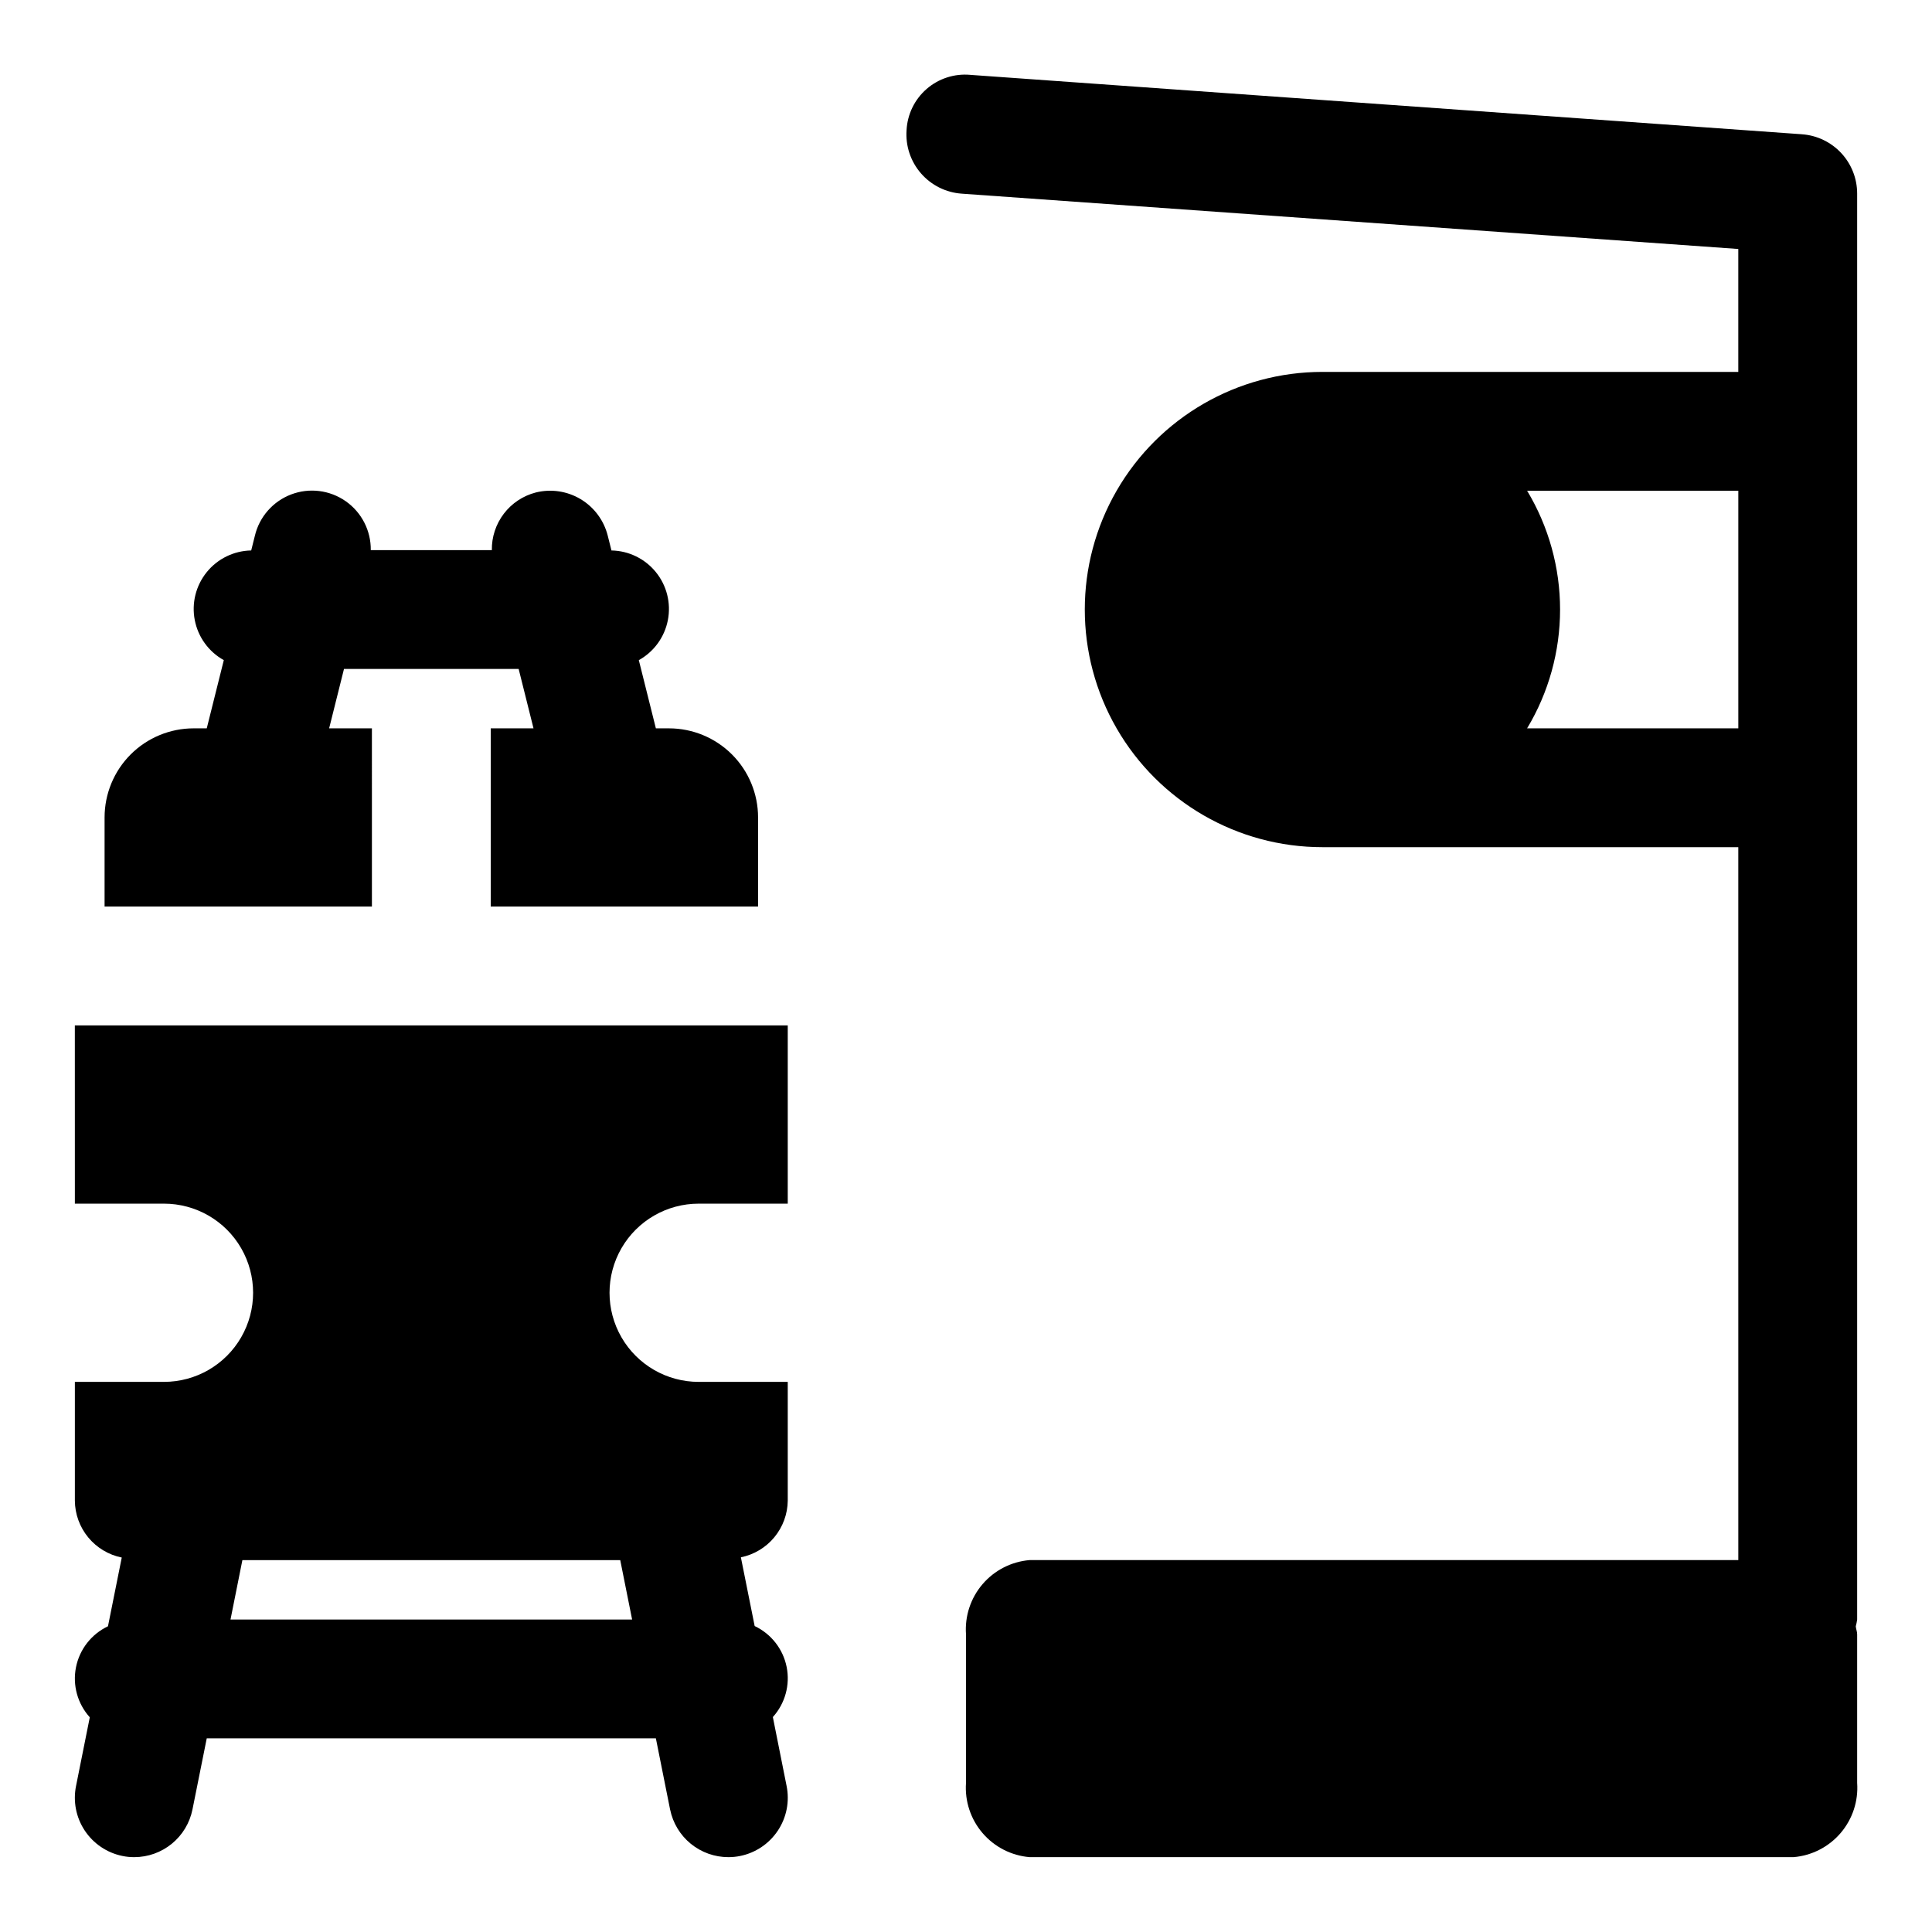
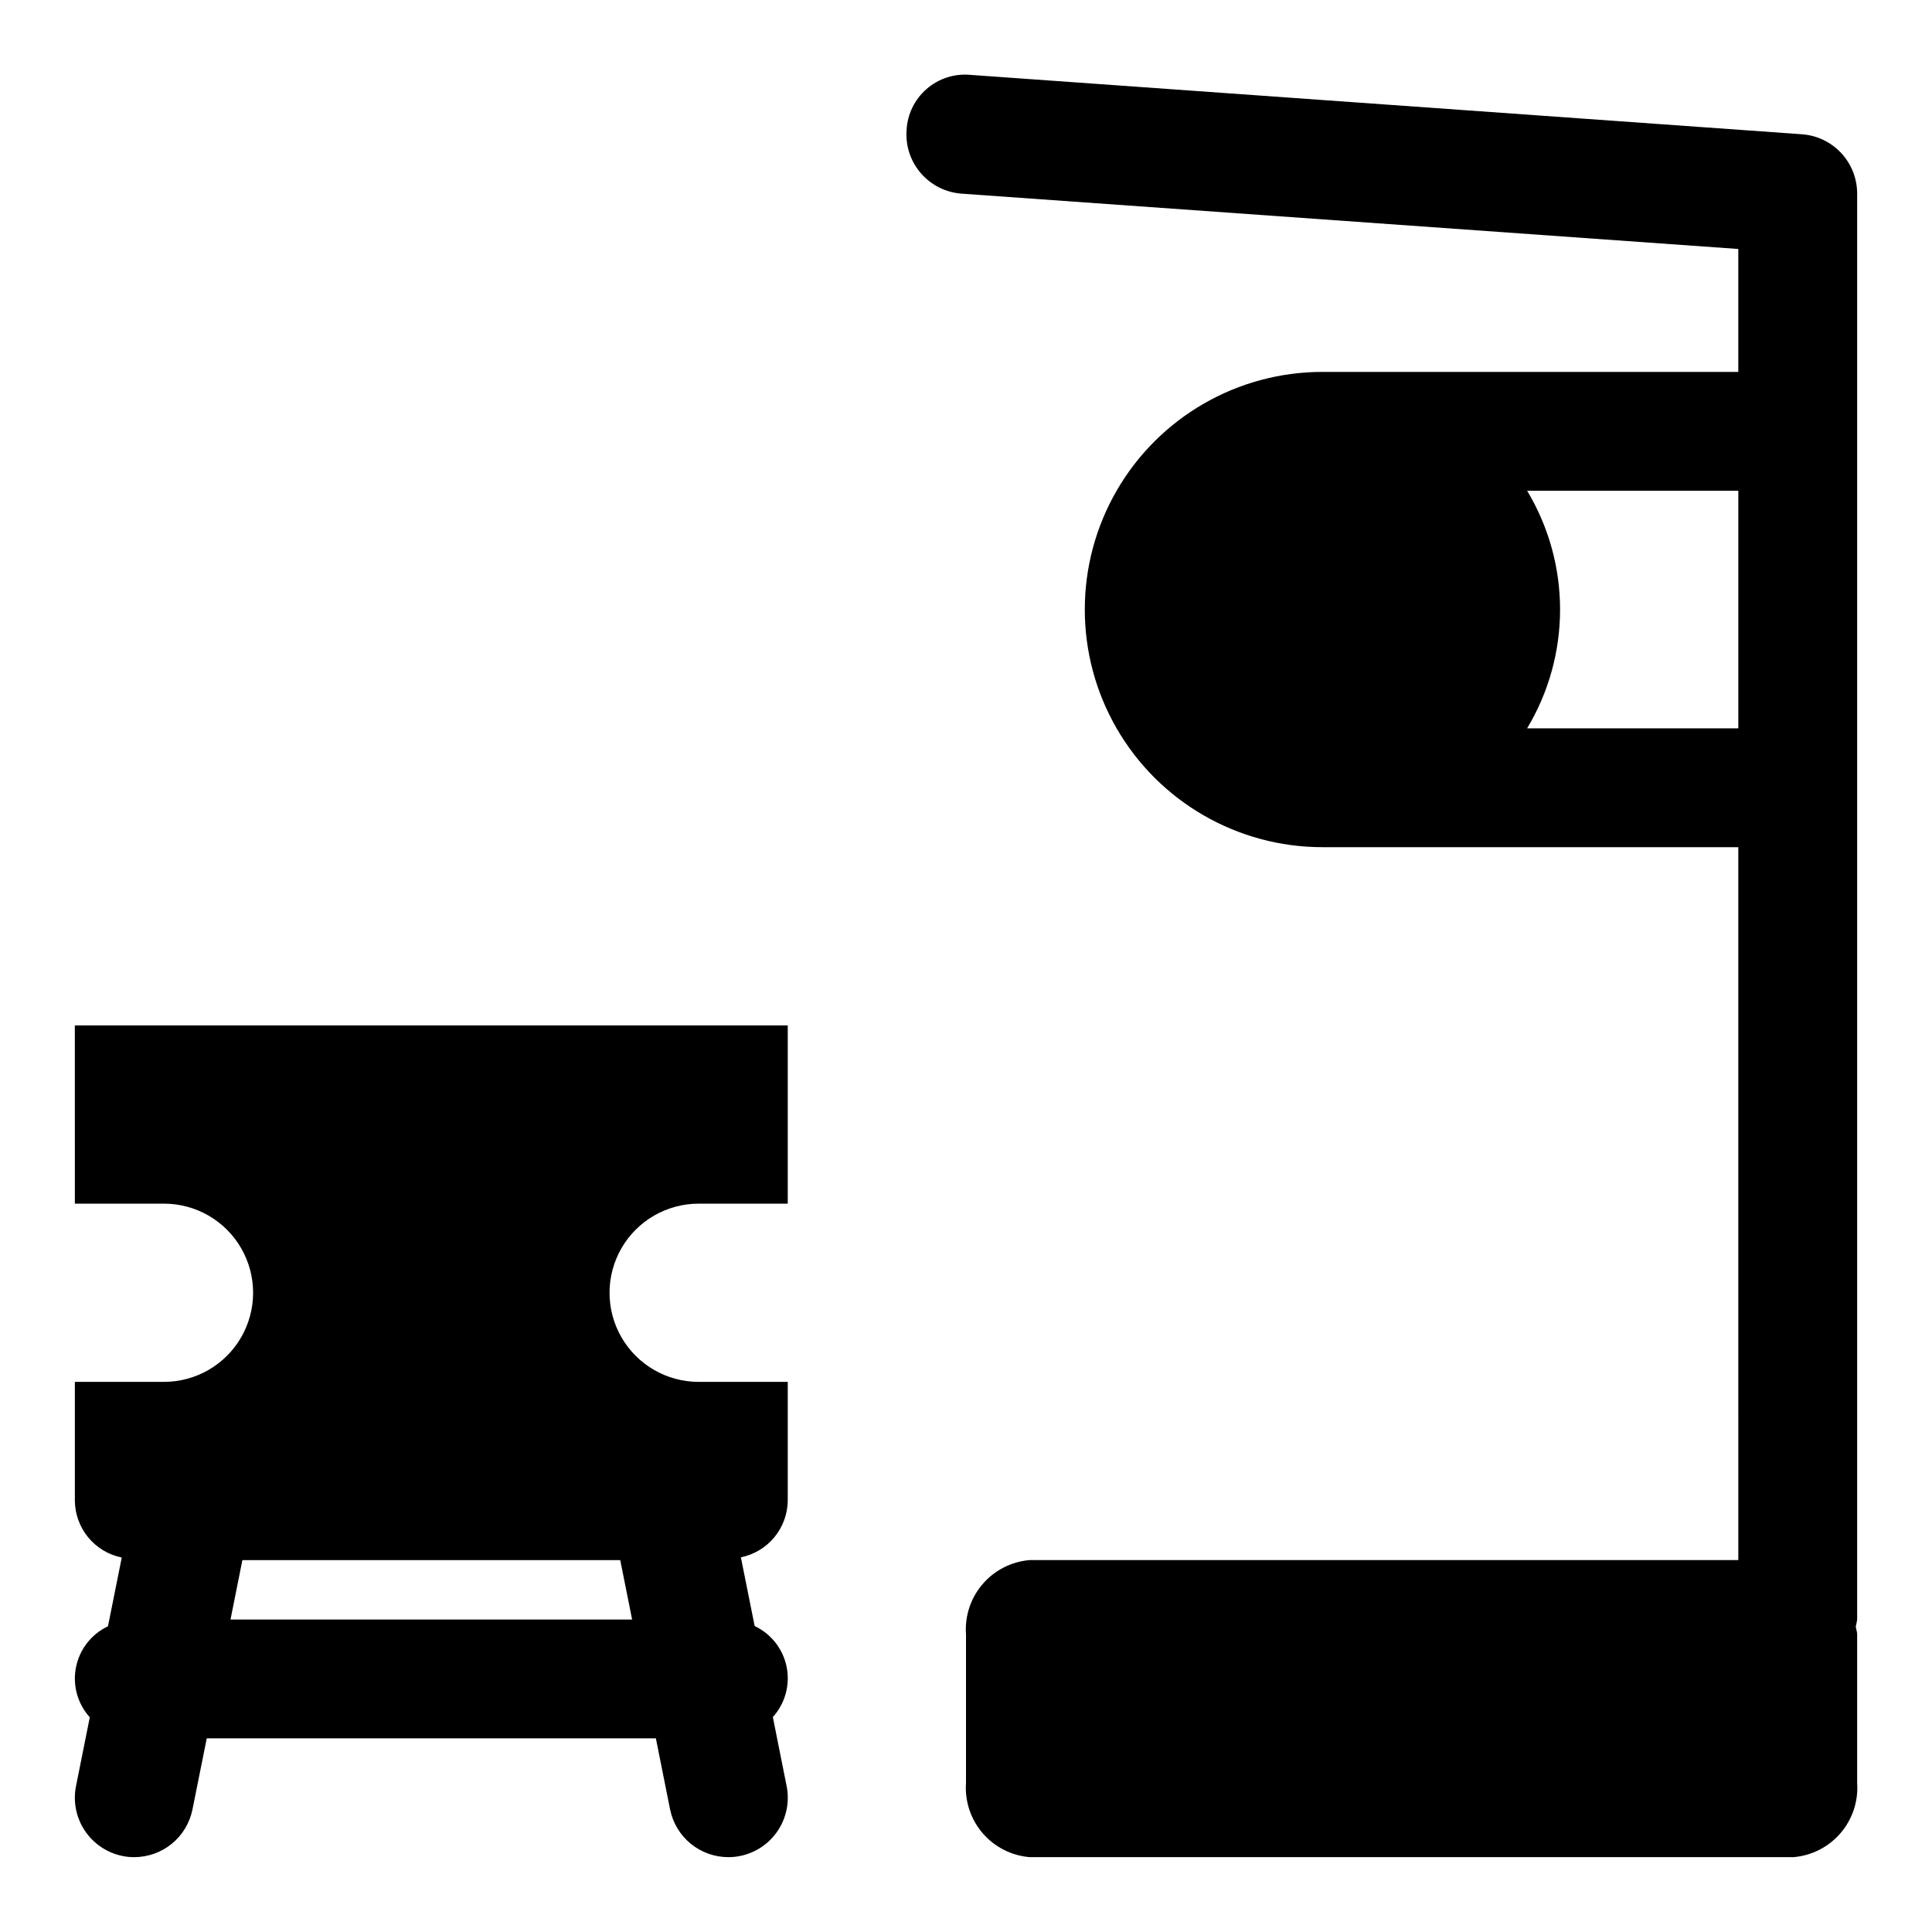
<svg xmlns="http://www.w3.org/2000/svg" fill="#000000" width="800px" height="800px" version="1.1" viewBox="144 144 512 512">
  <g>
    <path d="m621.53 179.58-220.42-15.742 0.004-0.004c-4.195-0.371-8.359 0.977-11.539 3.734-3.18 2.758-5.102 6.691-5.324 10.895-0.309 4.176 1.062 8.305 3.809 11.469 2.746 3.168 6.637 5.106 10.816 5.391l205.79 14.66v32.574h-110.21c-22.496 0-43.289 12.004-54.539 31.488-11.246 19.484-11.246 43.492 0 62.977 11.25 19.484 32.043 31.488 54.539 31.488h110.21l0.004 188.93h-187.81c-4.832 0.402-9.316 2.695-12.473 6.379s-4.731 8.465-4.387 13.301v39.363c-0.344 4.836 1.23 9.617 4.387 13.301s7.641 5.977 12.473 6.379h202.44c4.836-0.402 9.316-2.695 12.473-6.379s4.734-8.465 4.391-13.301v-39.359c0-0.754-0.301-1.387-0.363-2.125v-0.004c0.16-0.594 0.281-1.199 0.363-1.809v-377.86c0.008-3.988-1.496-7.832-4.211-10.754-2.715-2.922-6.438-4.707-10.418-4.988zm-72.832 157.44c5.719-9.508 8.738-20.395 8.738-31.488s-3.019-21.98-8.738-31.488h55.973v62.977z" />
-     <path d="m242.56 337.02h-11.336l3.938-15.742 46.285-0.004 3.938 15.742-11.336 0.004v47.23h70.848v-23.617c0-6.262-2.488-12.27-6.918-16.699-4.43-4.426-10.434-6.914-16.699-6.914h-3.465l-4.519-18.074h0.004c4.004-2.227 6.824-6.109 7.695-10.609 0.871-4.496-0.289-9.152-3.176-12.711-2.883-3.562-7.195-5.664-11.777-5.746l-0.977-3.902c-1.012-4.051-3.59-7.531-7.168-9.684-3.578-2.148-7.863-2.789-11.914-1.777-3.371 0.871-6.352 2.852-8.461 5.621s-3.231 6.168-3.176 9.648h-32.086c0.066-5.152-2.422-10.008-6.644-12.961-4.227-2.953-9.641-3.625-14.457-1.793-4.82 1.832-8.418 5.93-9.613 10.945l-0.977 3.906v-0.004c-4.582 0.082-8.895 2.184-11.781 5.746-2.883 3.559-4.047 8.215-3.172 12.711 0.871 4.5 3.688 8.383 7.695 10.609l-4.519 18.074h-3.465c-6.262 0-12.27 2.488-16.699 6.914-4.426 4.43-6.914 10.438-6.914 16.699v23.617h70.848z" />
-     <path d="m163.84 462.98h23.617c8.438 0 16.234 4.5 20.453 11.805 4.219 7.309 4.219 16.312 0 23.617-4.219 7.309-12.016 11.809-20.453 11.809h-23.617v31.488c0.031 3.555 1.281 6.992 3.543 9.734 2.262 2.742 5.398 4.625 8.883 5.332l-3.652 18.215h-0.004c-4.379 2.074-7.523 6.098-8.473 10.852-0.949 4.75 0.406 9.672 3.656 13.27l-3.637 18.168c-0.836 4.094-0.012 8.348 2.293 11.832 2.301 3.484 5.894 5.914 9.988 6.746 1.035 0.219 2.09 0.324 3.148 0.316 3.625-0.004 7.141-1.258 9.949-3.555 2.809-2.293 4.738-5.488 5.465-9.043l3.793-18.891h119.02l3.777 18.895 0.004-0.004c0.727 3.559 2.656 6.754 5.469 9.051 2.812 2.293 6.332 3.547 9.961 3.547 1.059 0.004 2.113-0.102 3.148-0.316 4.09-0.832 7.684-3.262 9.988-6.746 2.305-3.484 3.129-7.738 2.293-11.832l-3.637-18.23c3.246-3.598 4.606-8.52 3.656-13.273-0.949-4.75-4.094-8.773-8.477-10.848l-3.652-18.215c3.473-0.707 6.602-2.578 8.859-5.309 2.262-2.731 3.519-6.152 3.562-9.695v-31.488h-23.617c-8.434 0-16.23-4.5-20.449-11.809-4.219-7.305-4.219-16.309 0-23.617 4.219-7.305 12.016-11.805 20.449-11.805h23.617v-47.234h-188.93zm144.53 94.465 3.148 15.742h-106.43l3.148-15.742z" />
+     <path d="m163.84 462.98h23.617c8.438 0 16.234 4.5 20.453 11.805 4.219 7.309 4.219 16.312 0 23.617-4.219 7.309-12.016 11.809-20.453 11.809h-23.617v31.488c0.031 3.555 1.281 6.992 3.543 9.734 2.262 2.742 5.398 4.625 8.883 5.332l-3.652 18.215h-0.004c-4.379 2.074-7.523 6.098-8.473 10.852-0.949 4.75 0.406 9.672 3.656 13.27l-3.637 18.168c-0.836 4.094-0.012 8.348 2.293 11.832 2.301 3.484 5.894 5.914 9.988 6.746 1.035 0.219 2.09 0.324 3.148 0.316 3.625-0.004 7.141-1.258 9.949-3.555 2.809-2.293 4.738-5.488 5.465-9.043l3.793-18.891h119.02l3.777 18.895 0.004-0.004c0.727 3.559 2.656 6.754 5.469 9.051 2.812 2.293 6.332 3.547 9.961 3.547 1.059 0.004 2.113-0.102 3.148-0.316 4.09-0.832 7.684-3.262 9.988-6.746 2.305-3.484 3.129-7.738 2.293-11.832l-3.637-18.23c3.246-3.598 4.606-8.52 3.656-13.273-0.949-4.75-4.094-8.773-8.477-10.848l-3.652-18.215c3.473-0.707 6.602-2.578 8.859-5.309 2.262-2.731 3.519-6.152 3.562-9.695v-31.488h-23.617c-8.434 0-16.23-4.5-20.449-11.809-4.219-7.305-4.219-16.309 0-23.617 4.219-7.305 12.016-11.805 20.449-11.805h23.617v-47.234h-188.93zm144.53 94.465 3.148 15.742h-106.43l3.148-15.742" />
  </g>
</svg>